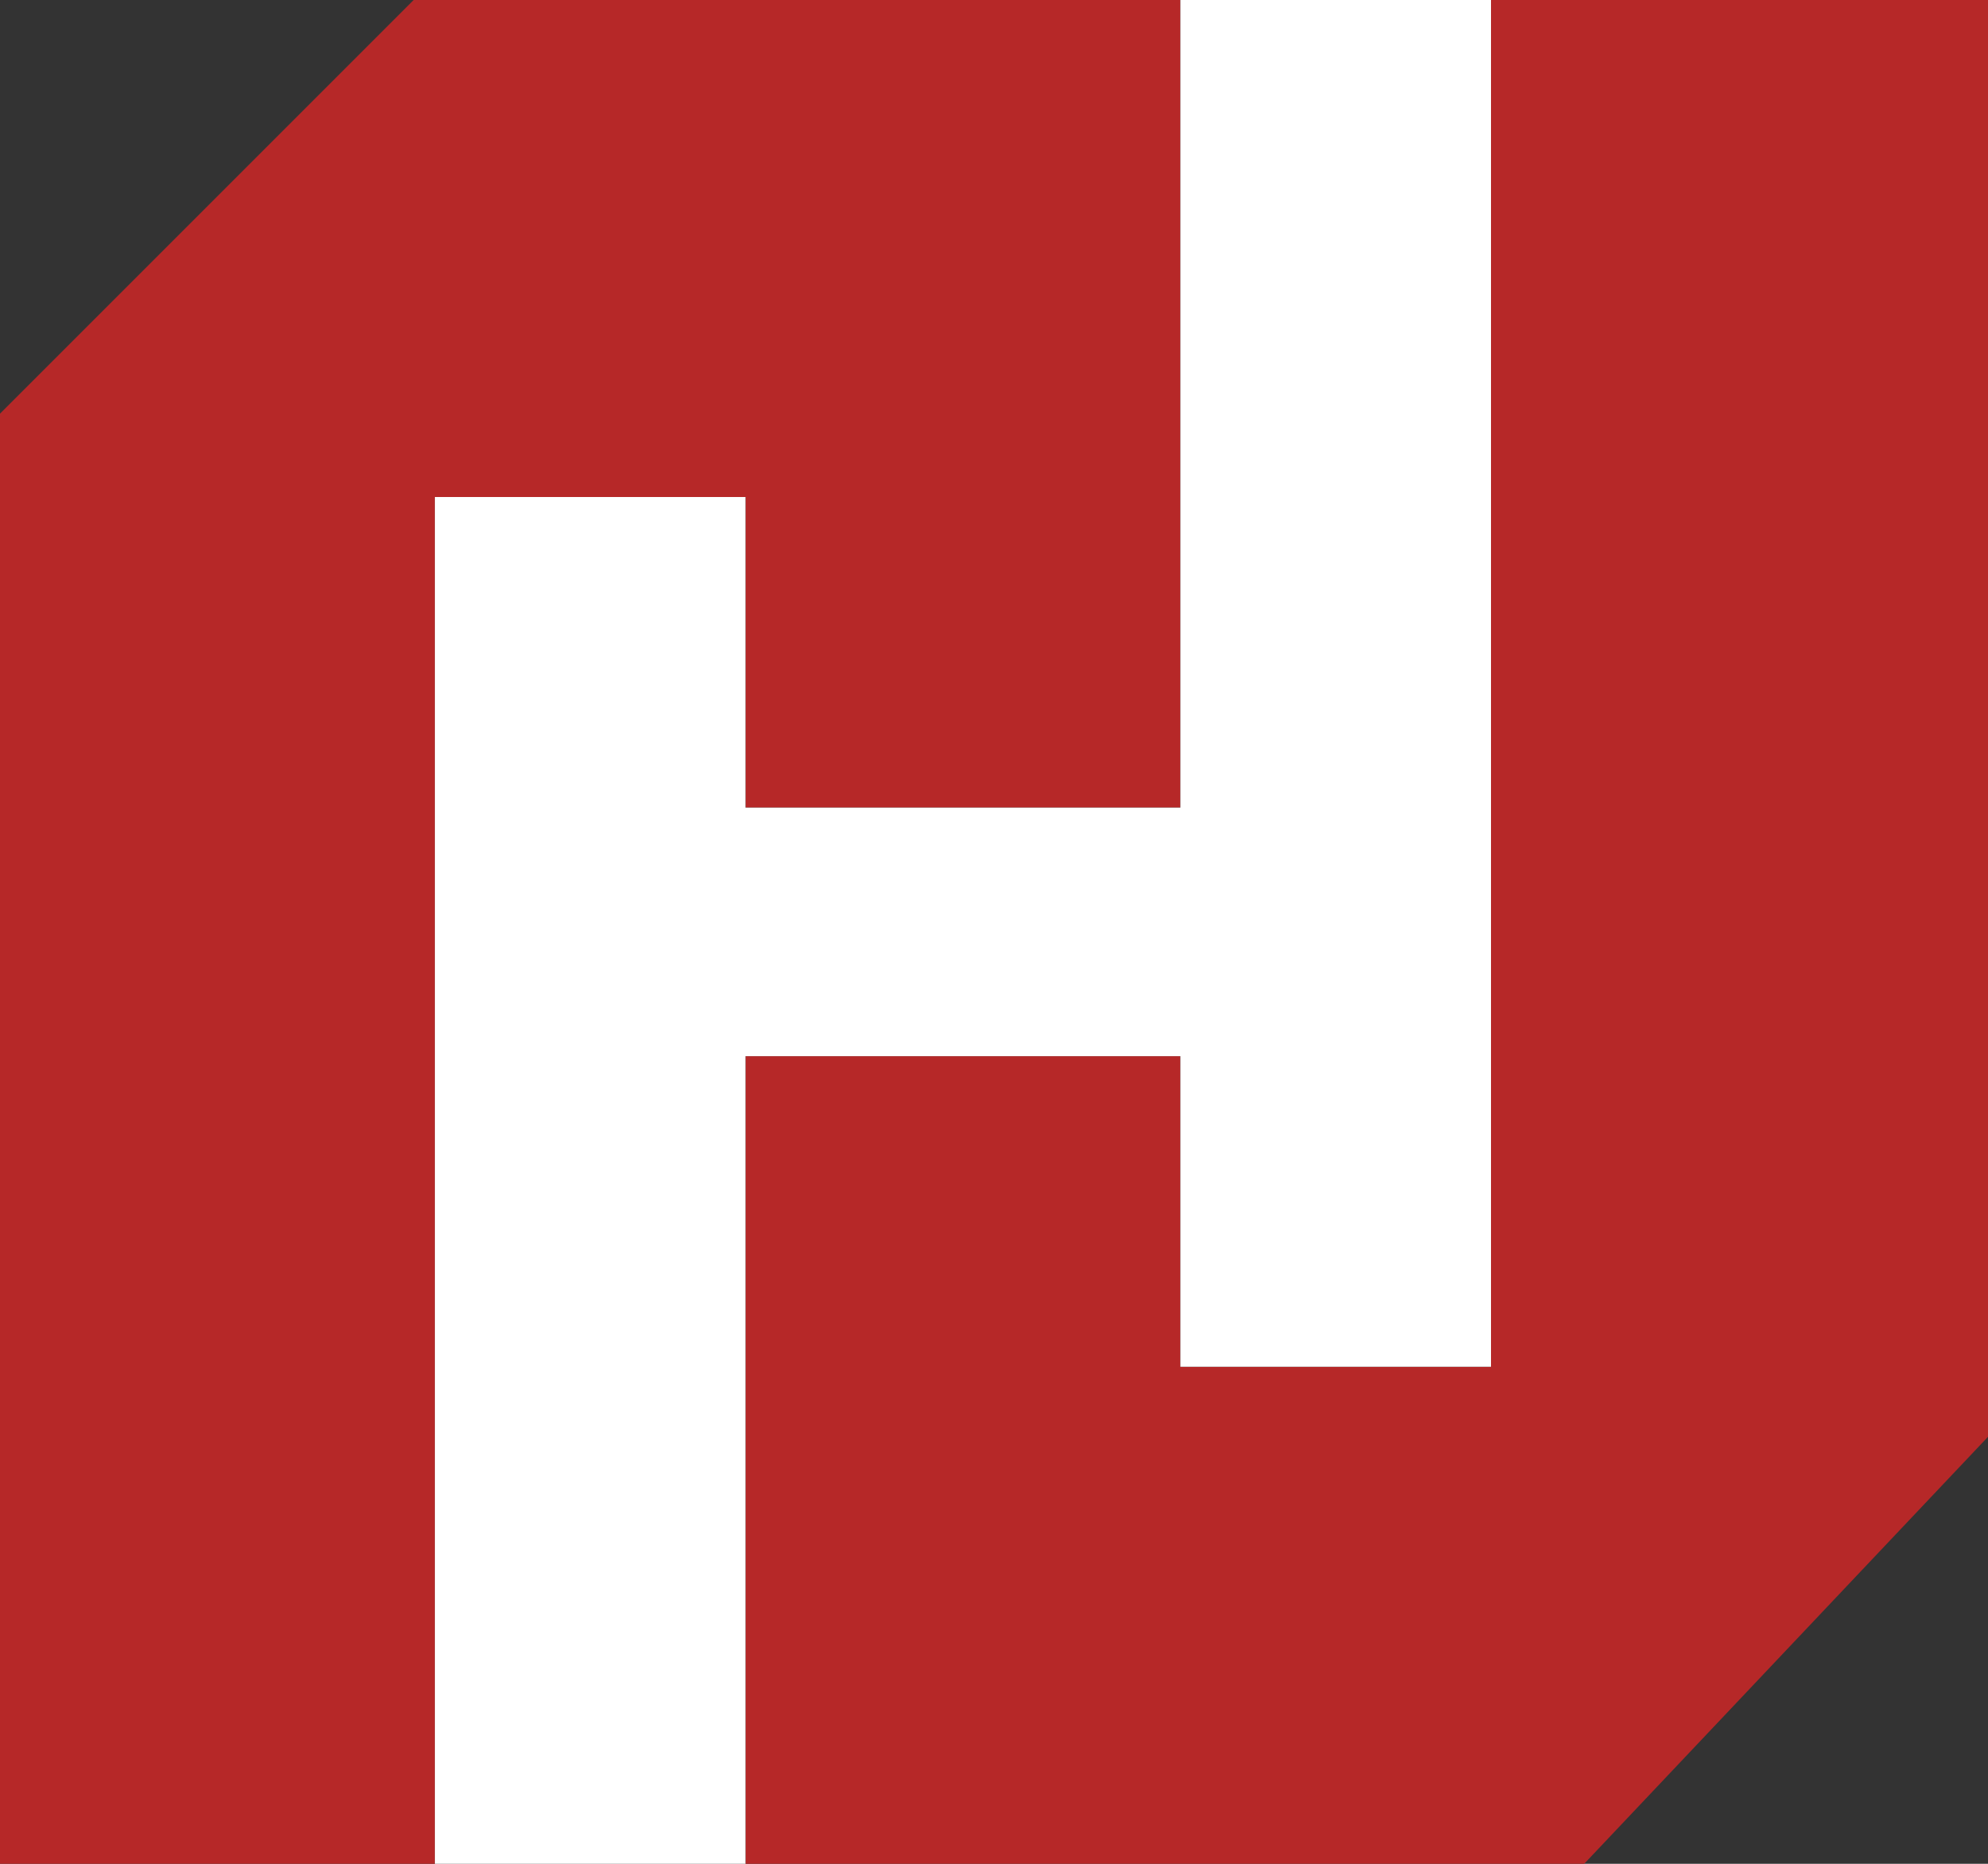
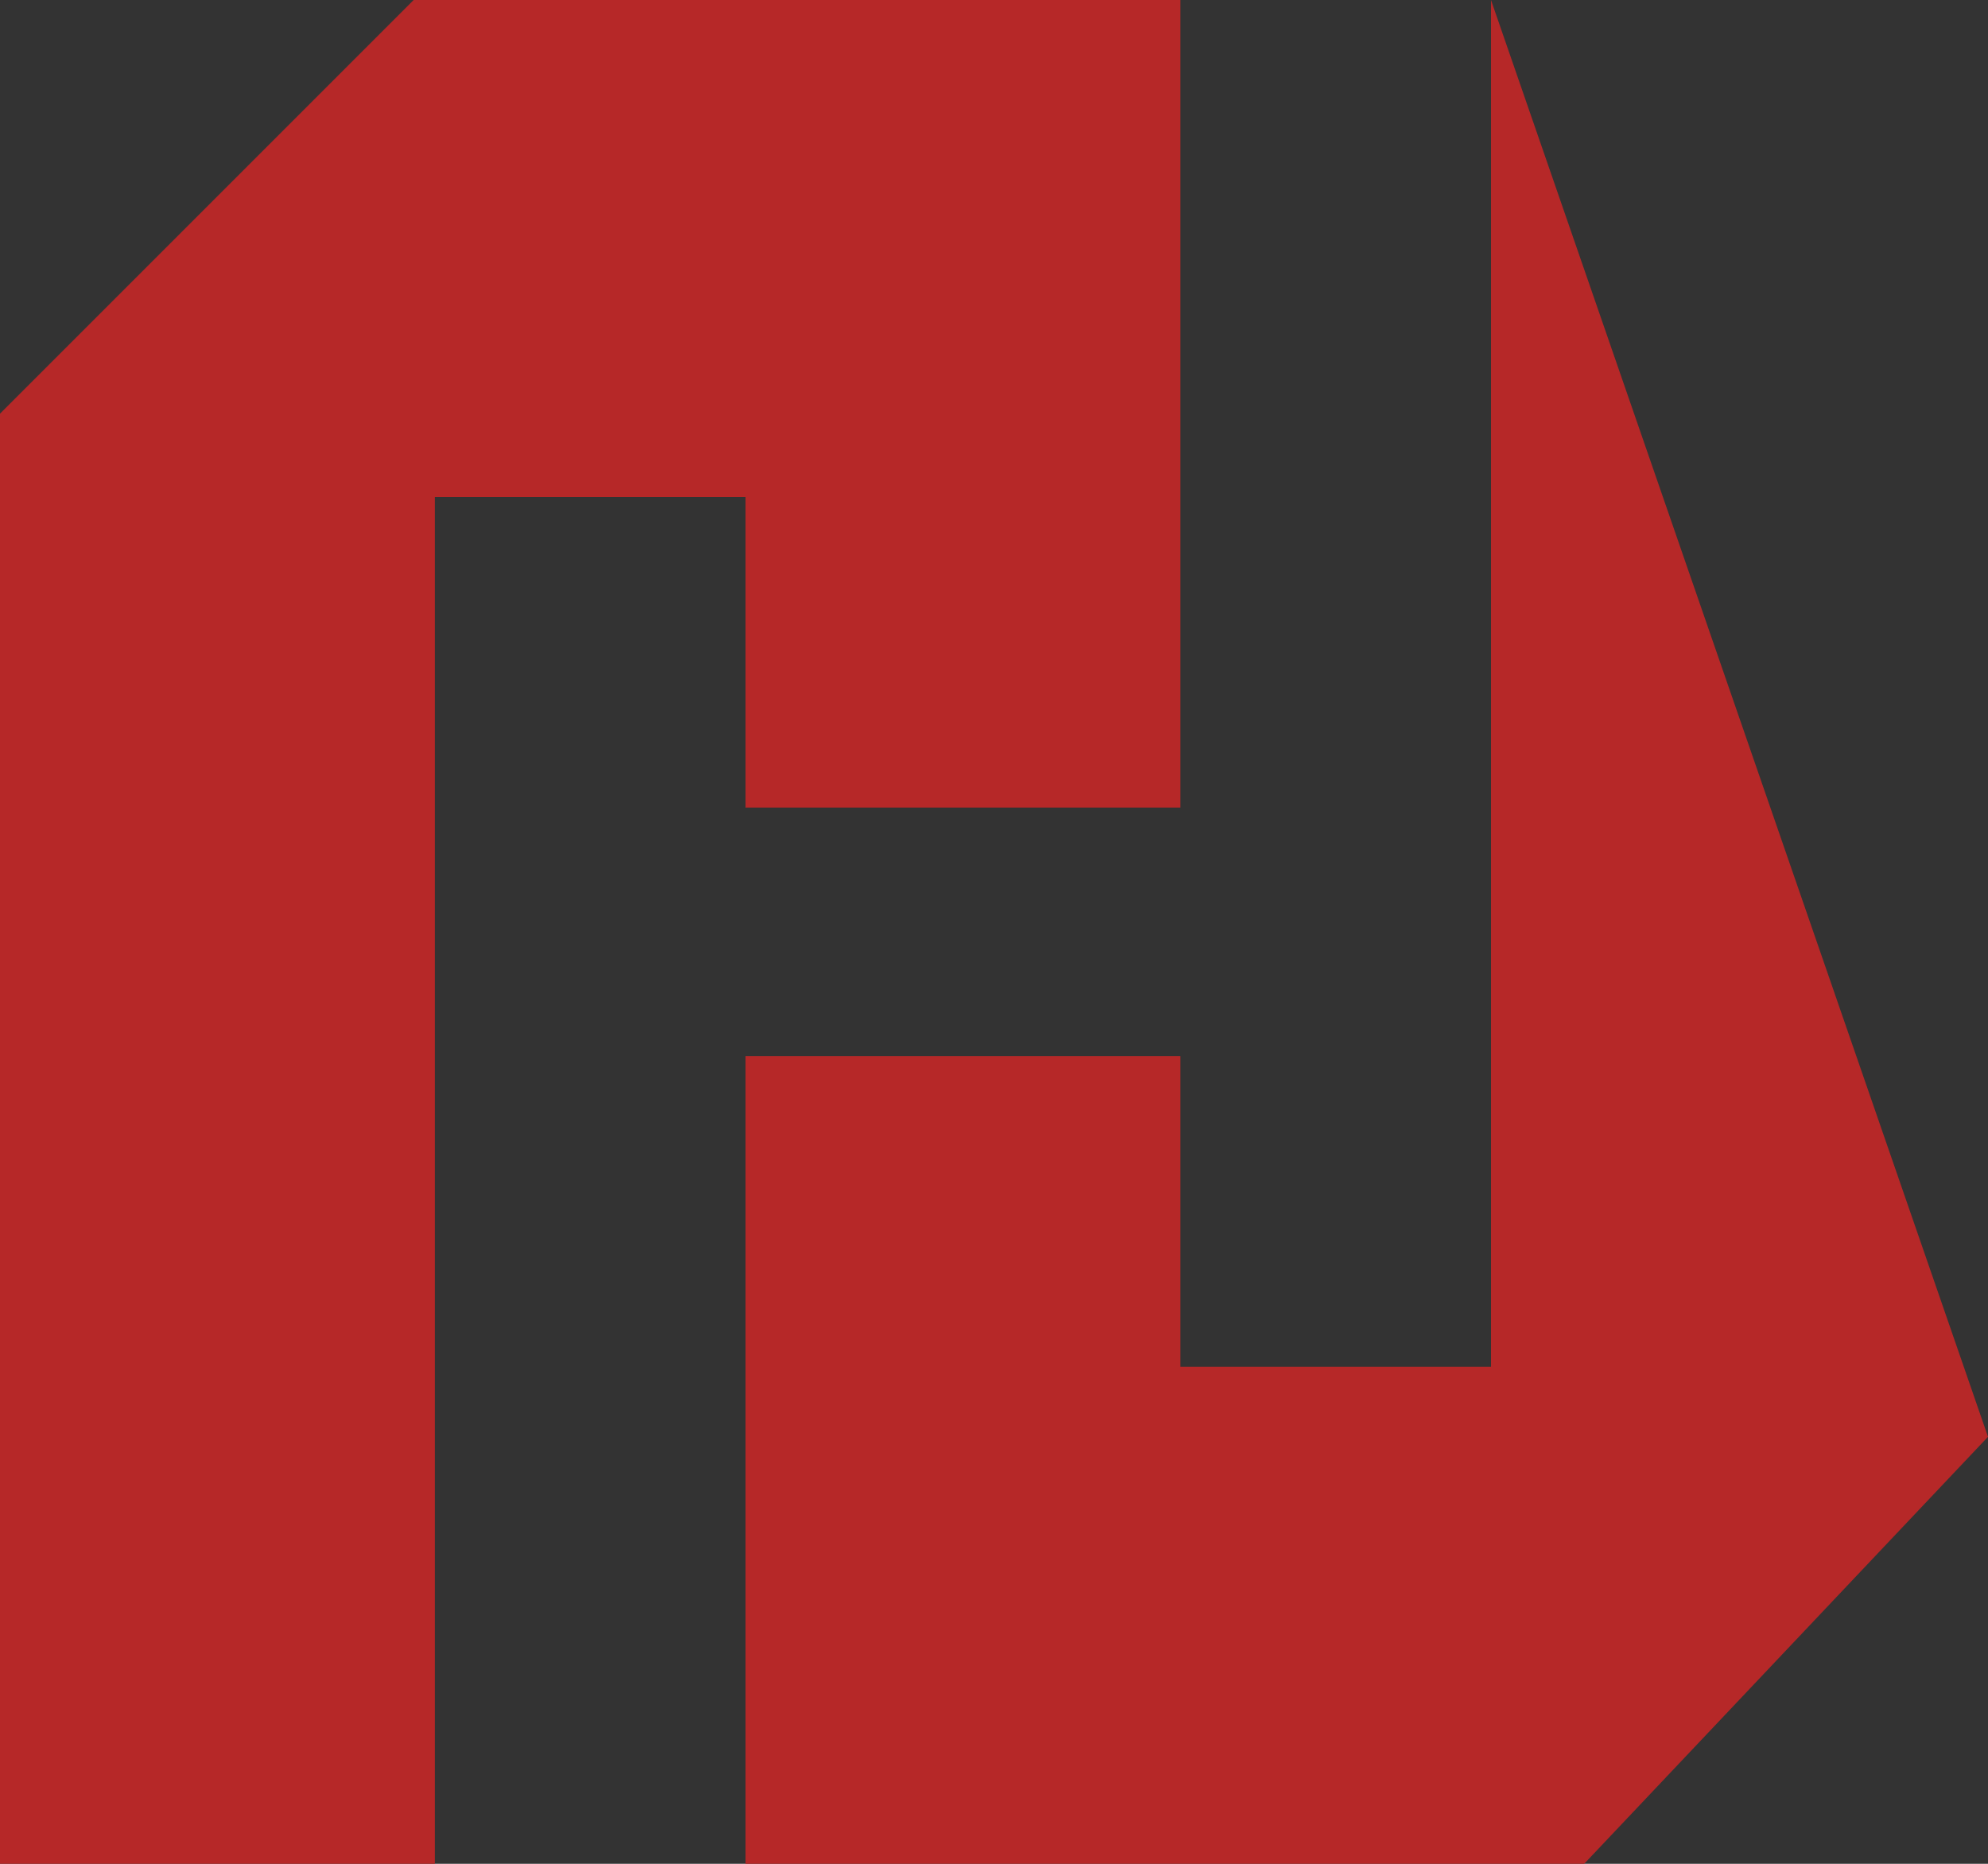
<svg xmlns="http://www.w3.org/2000/svg" width="32" height="30" viewBox="0 0 32 30" fill="none">
  <rect x="0" y="0" width="32" height="30" fill="#333333" stroke="none" />
  <path d="M0 6.658V30H7V8H12V13H19V0H6.658L0 6.658Z" fill="#B62828" />
-   <path d="M32 23.127L32 -3.8147e-06L24 -4.51408e-06L24 22L19 22L19 17L12 17L12 30L25.5 30L32 23.127Z" fill="#B62828" />
-   <path d="M7.5 8.5V29.5H11.5V16.5H19.5V21.5H23.5V0.5H19.5V13.5H18.5H11.5V8.5H7.5Z" fill="white" stroke="white" />
+   <path d="M32 23.127L24 -4.51408e-06L24 22L19 22L19 17L12 17L12 30L25.5 30L32 23.127Z" fill="#B62828" />
</svg>